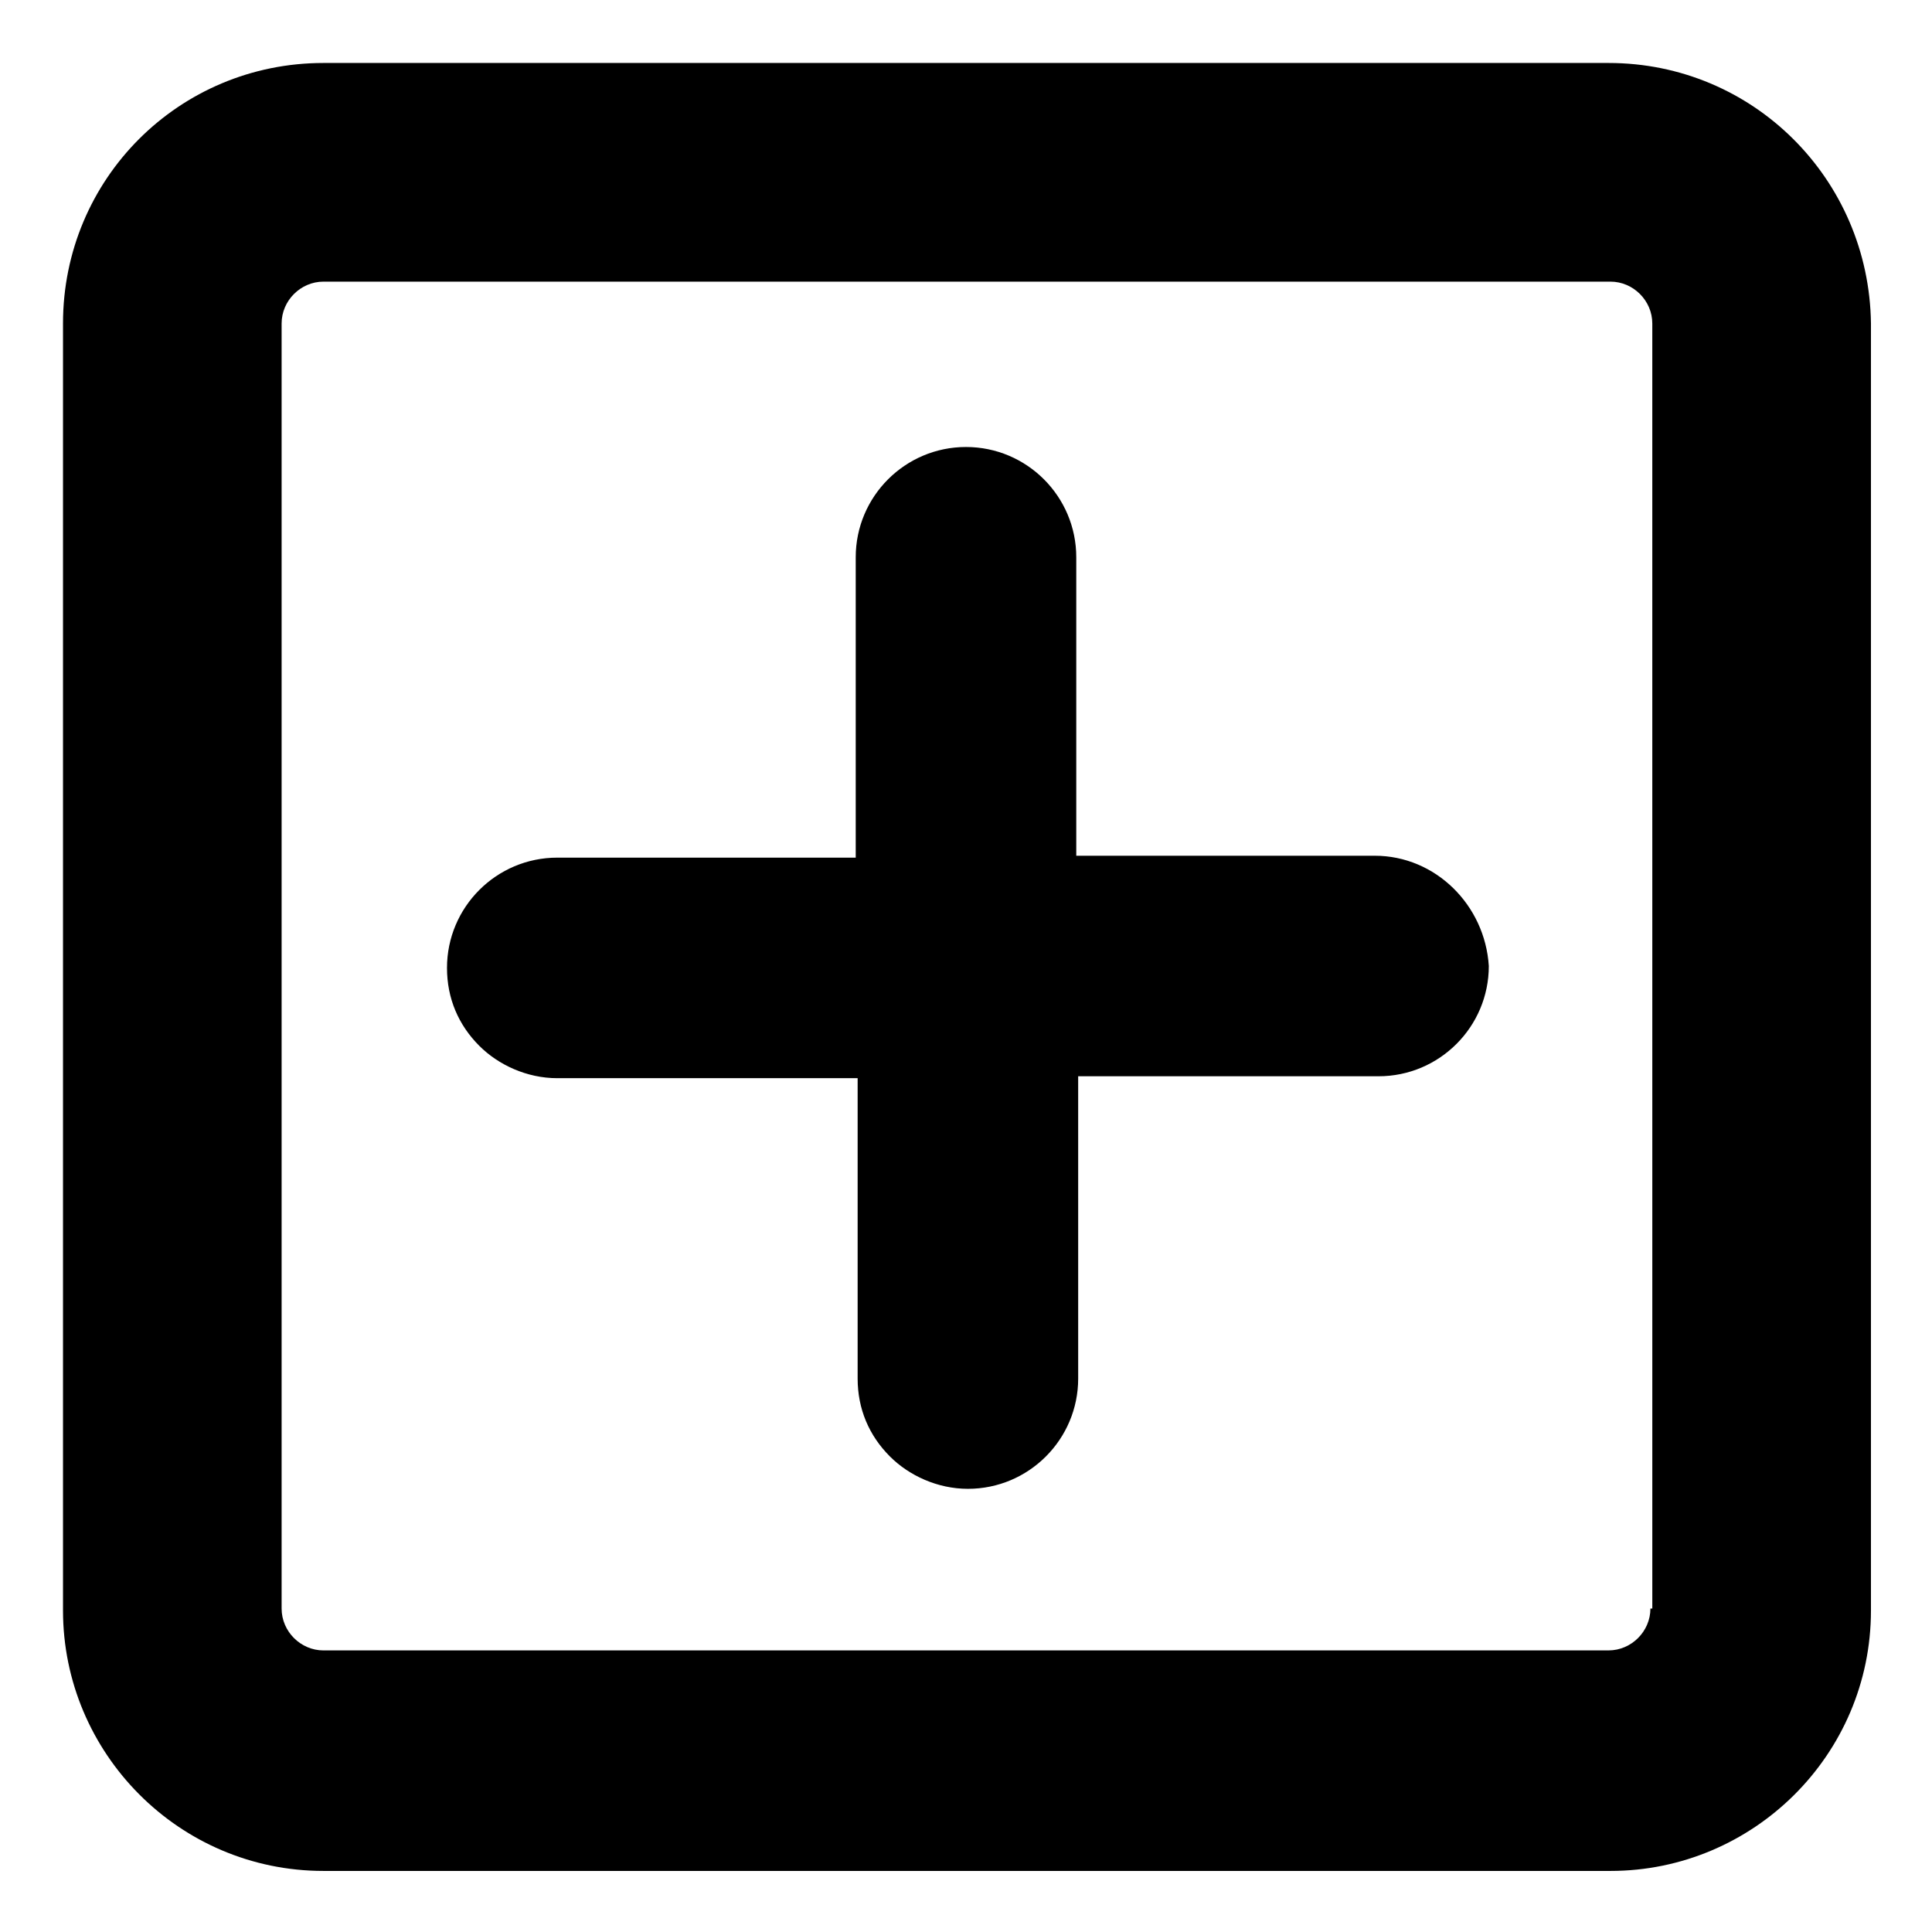
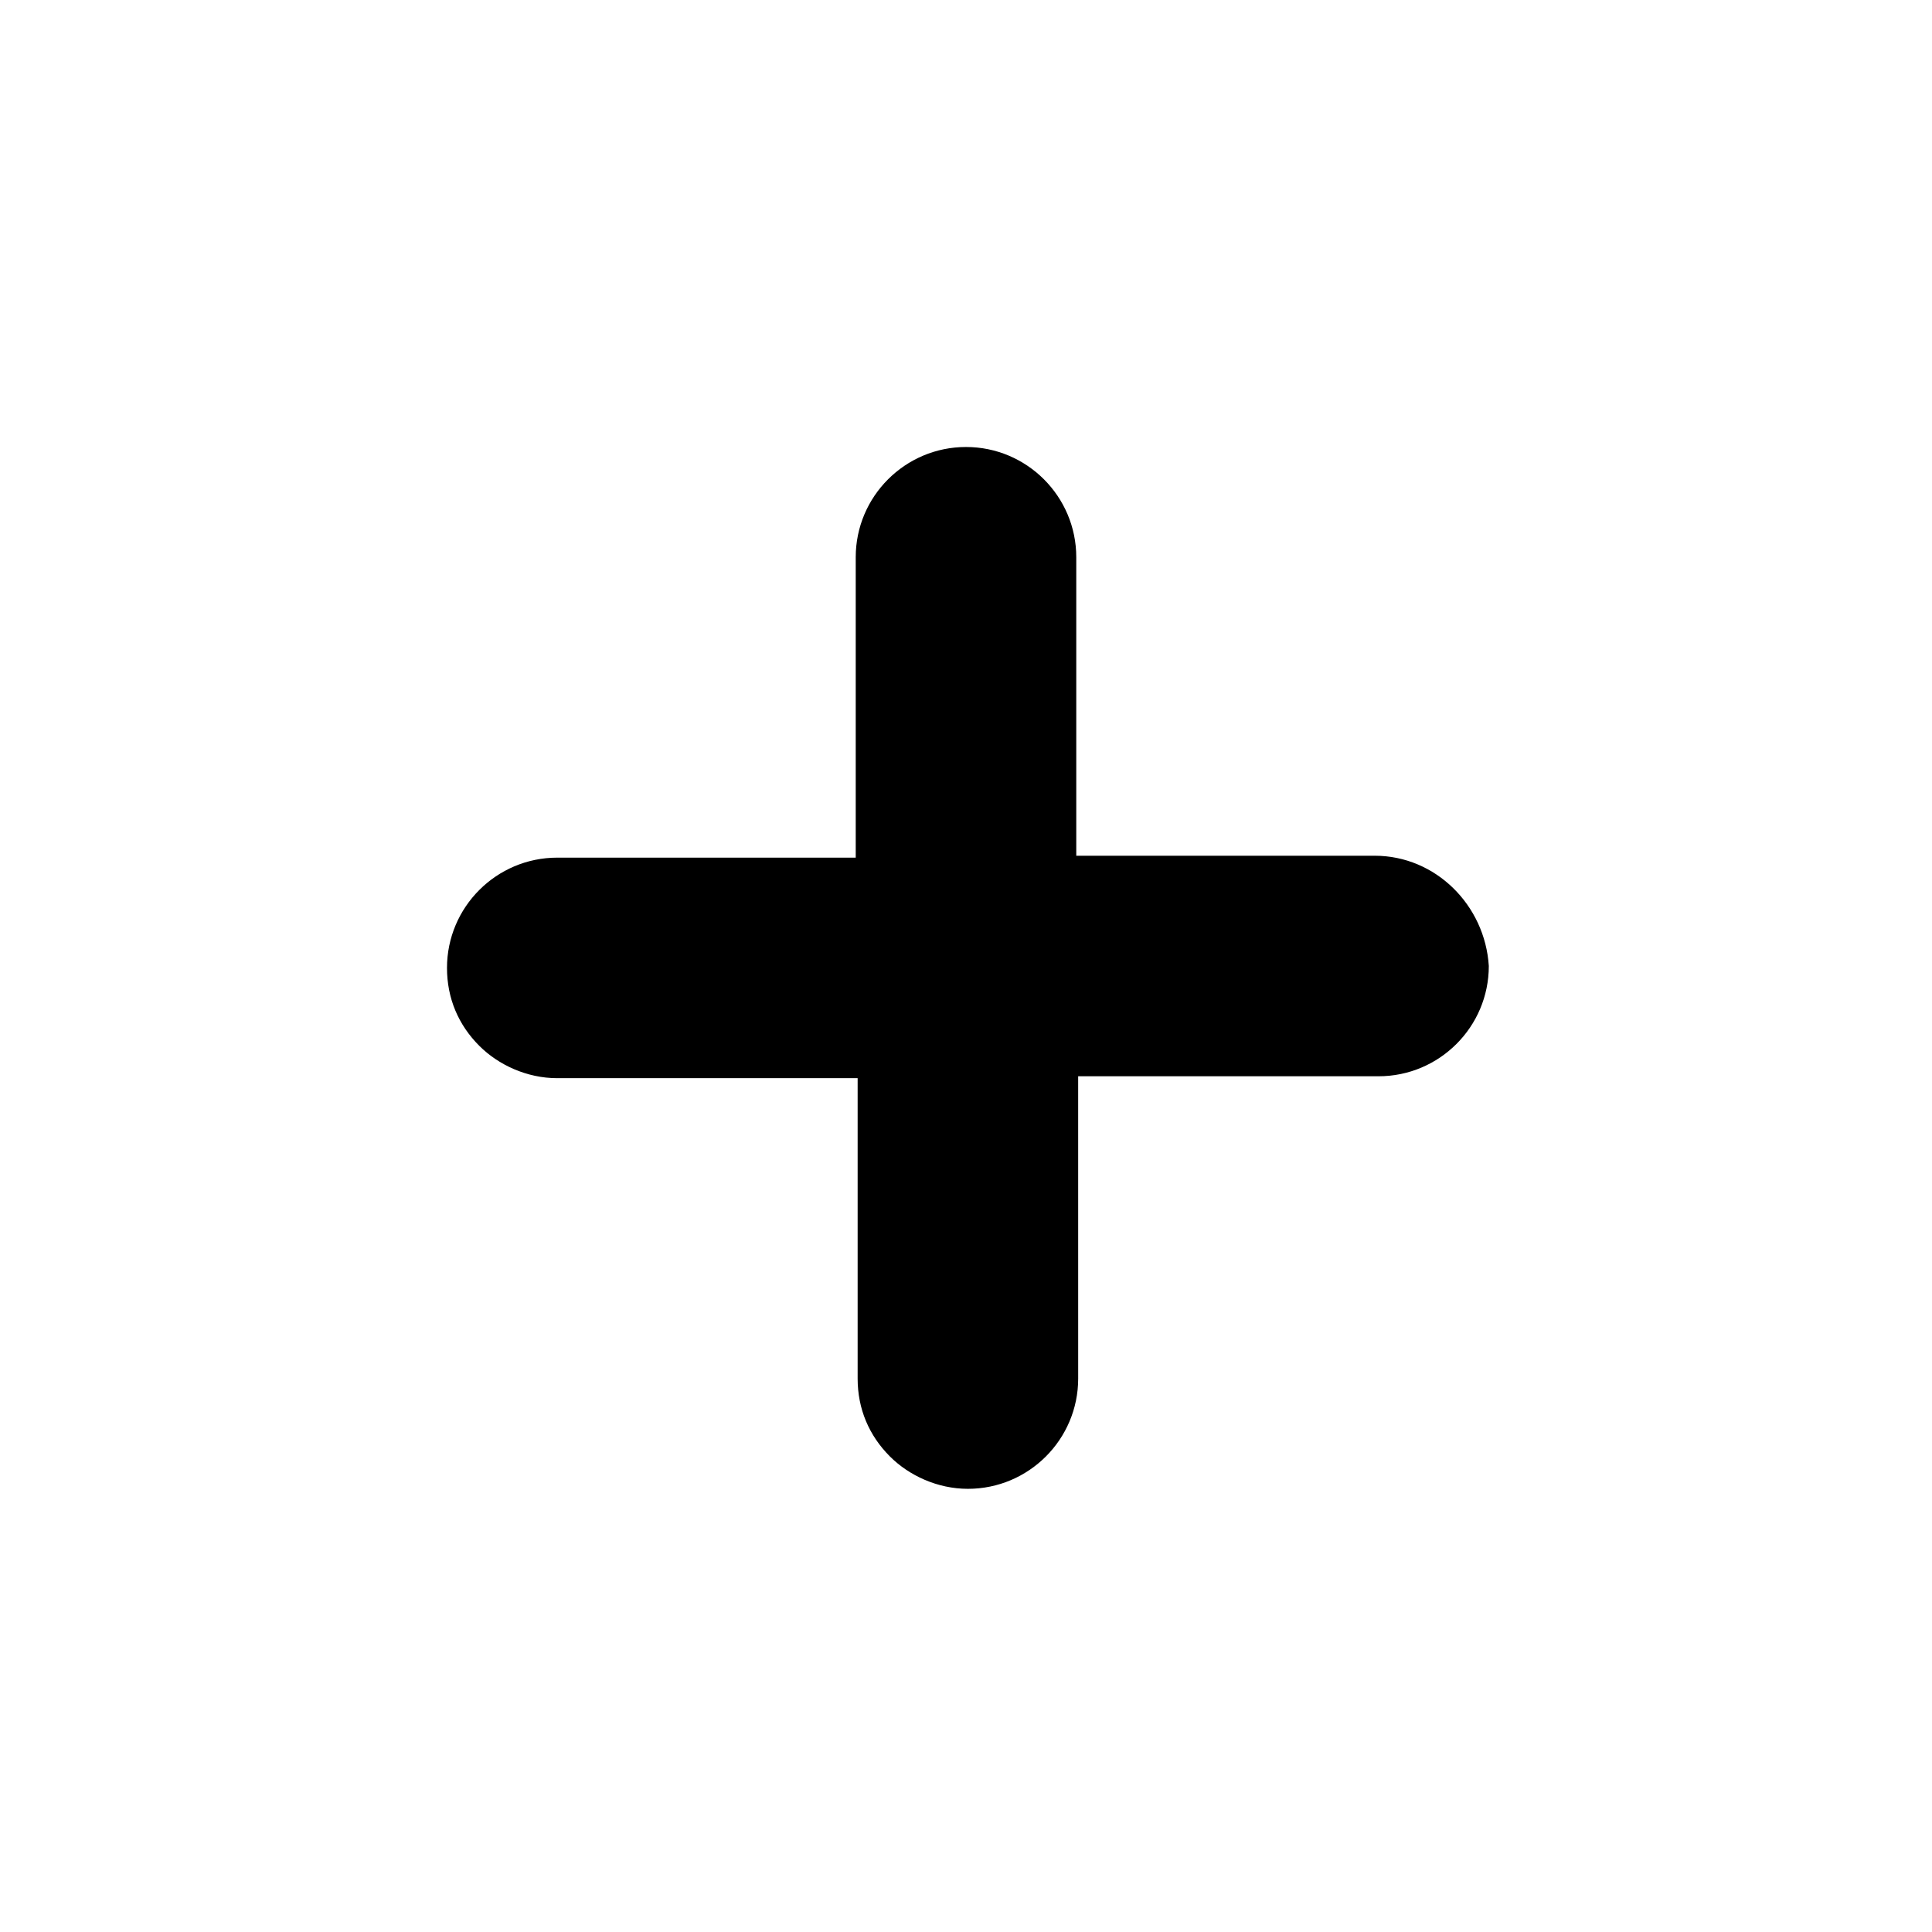
<svg xmlns="http://www.w3.org/2000/svg" fill="#000000" width="800px" height="800px" version="1.1" viewBox="144 144 512 512">
  <g>
    <path d="m508.32 370.78h-79.098v-79.098c0-16.121-13.098-29.223-29.223-29.223-16.121 0-29.223 13.098-29.223 29.223v79.602h-79.094c-16.121 0-29.223 13.098-29.223 29.223 0 8.062 3.023 15.113 8.566 20.656 5.039 5.039 12.594 8.566 20.656 8.566h79.602v79.602c0 8.062 3.023 15.113 8.566 20.656 5.039 5.039 12.594 8.566 20.656 8.566 16.121 0 29.223-13.098 29.223-29.223l-0.004-80.109h79.602c16.121 0 29.223-13.098 29.223-29.223-1.008-16.121-14.105-29.219-30.23-29.219z" />
-     <path d="m570.29 160.69h-340.57c-38.289 0-69.023 30.734-69.023 69.023v341.08c0 37.785 30.73 69.023 69.023 69.023h341.08c37.785 0 69.023-30.73 69.023-69.023v-341.08c-0.504-38.289-31.238-69.023-69.527-69.023zm11.086 409.6c0 6.047-5.039 11.082-11.082 11.082l-340.58 0.004c-6.047 0-11.082-5.039-11.082-11.086v-340.57c0-6.047 5.039-11.082 11.082-11.082h341.08c6.047 0 11.082 5.039 11.082 11.082l0.004 340.57z" />
  </g>
</svg>